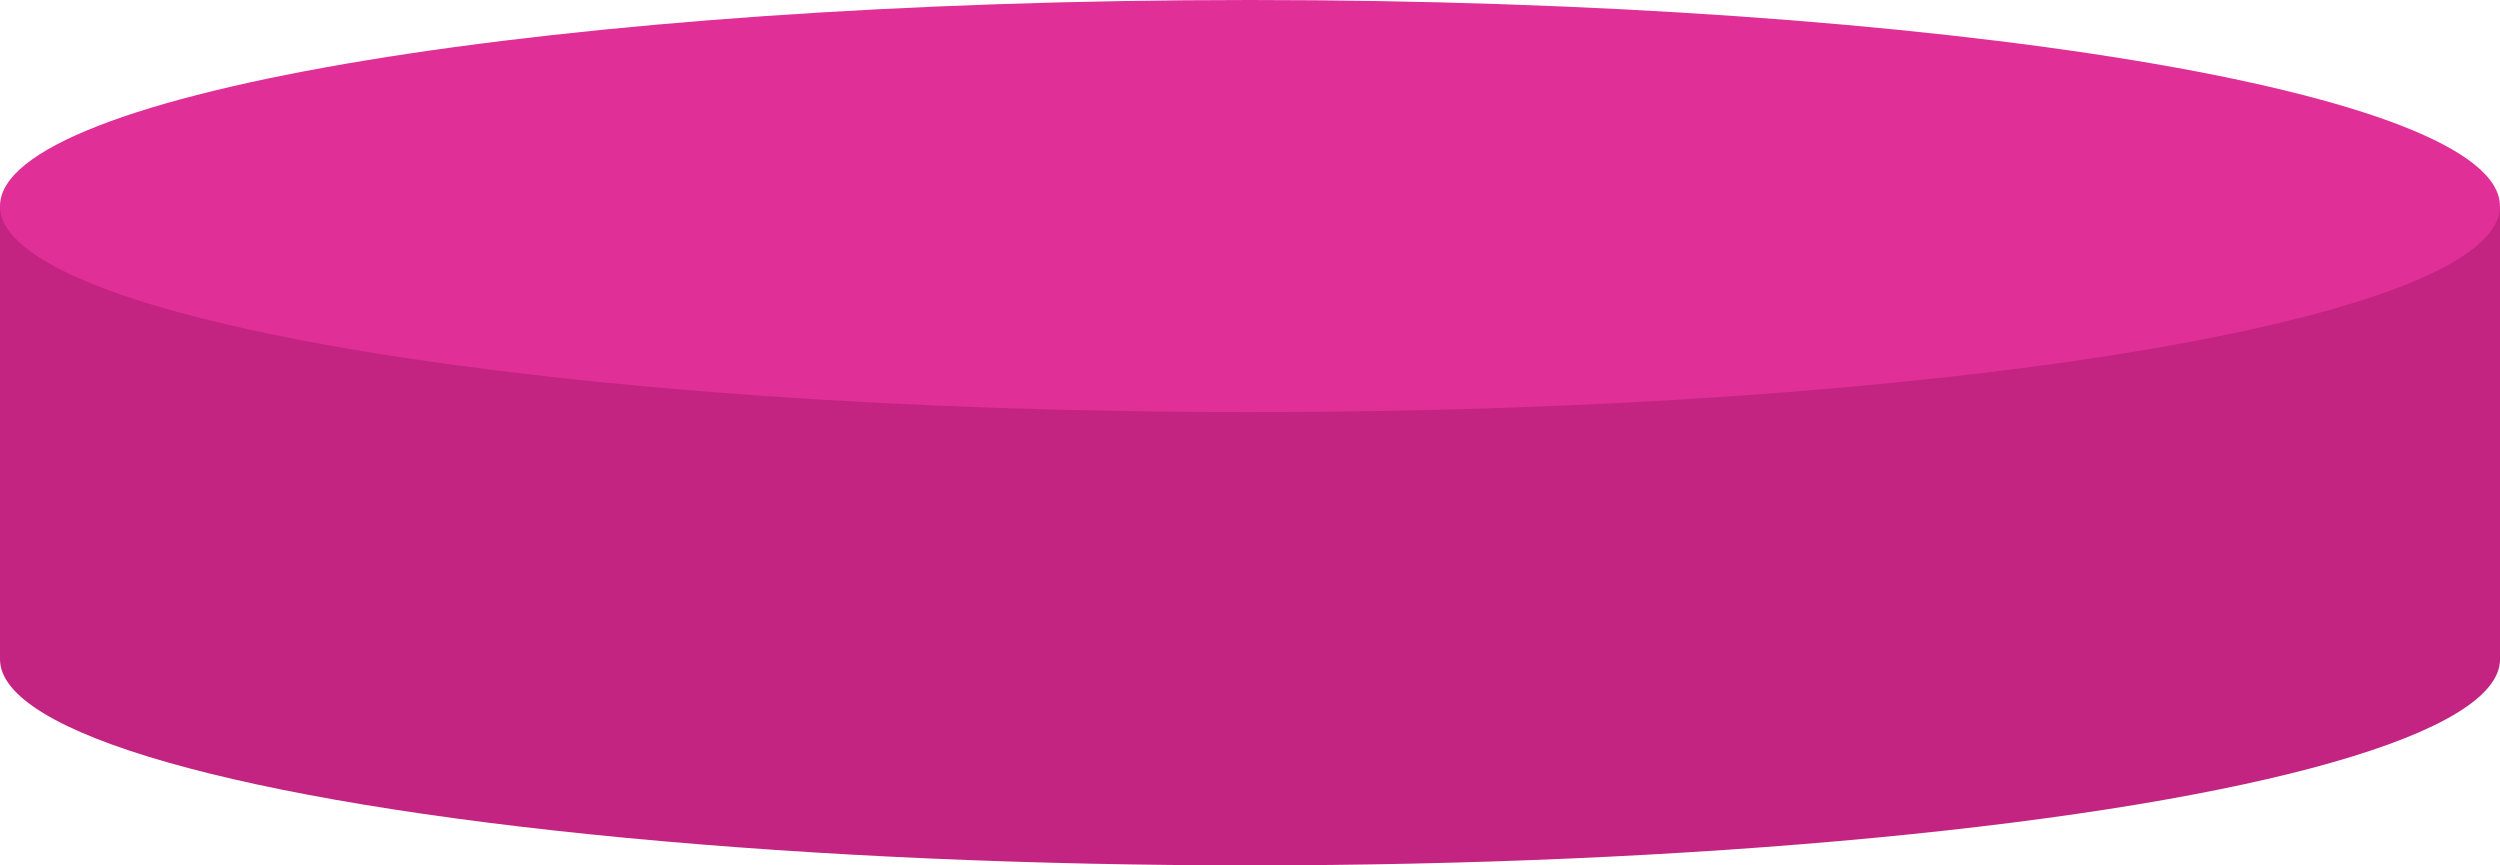
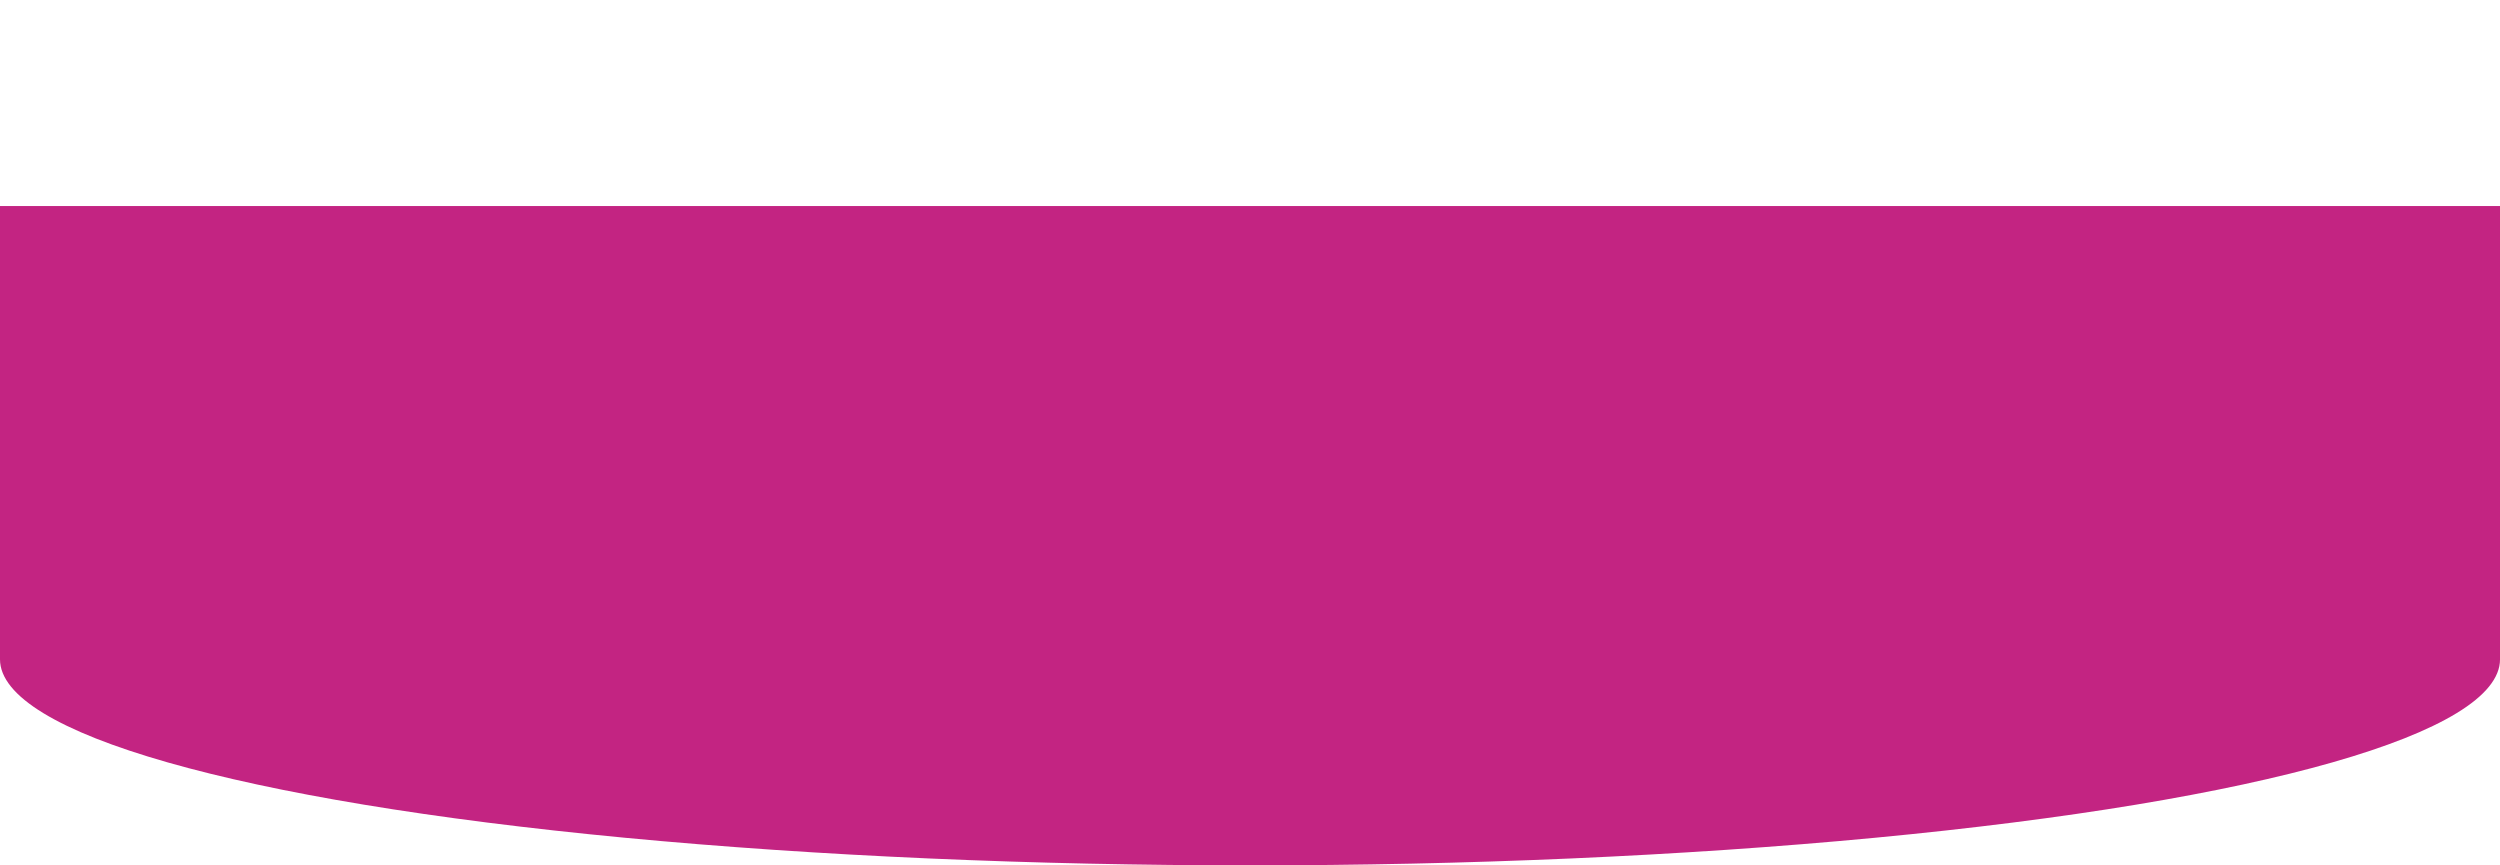
<svg xmlns="http://www.w3.org/2000/svg" width="255.607" height="88.479" viewBox="0 0 255.607 88.479">
  <g id="img_charactor_control_base" transform="translate(-40.172 -743.456)">
    <ellipse id="楕円形_198" data-name="楕円形 198" cx="127.804" cy="21.066" rx="127.804" ry="21.066" transform="translate(40.172 789.802)" fill="#c32482" />
    <rect id="長方形_1899" data-name="長方形 1899" width="255.607" height="46.346" transform="translate(40.172 764.522)" fill="#c32482" />
-     <path id="パス_93046" data-name="パス 93046" d="M127.8,0c70.584,0,127.8,9.432,127.8,21.066s-57.22,21.066-127.8,21.066S0,32.7,0,21.066,57.22,0,127.8,0Z" transform="translate(40.172 743.456)" fill="#e03098" />
  </g>
</svg>